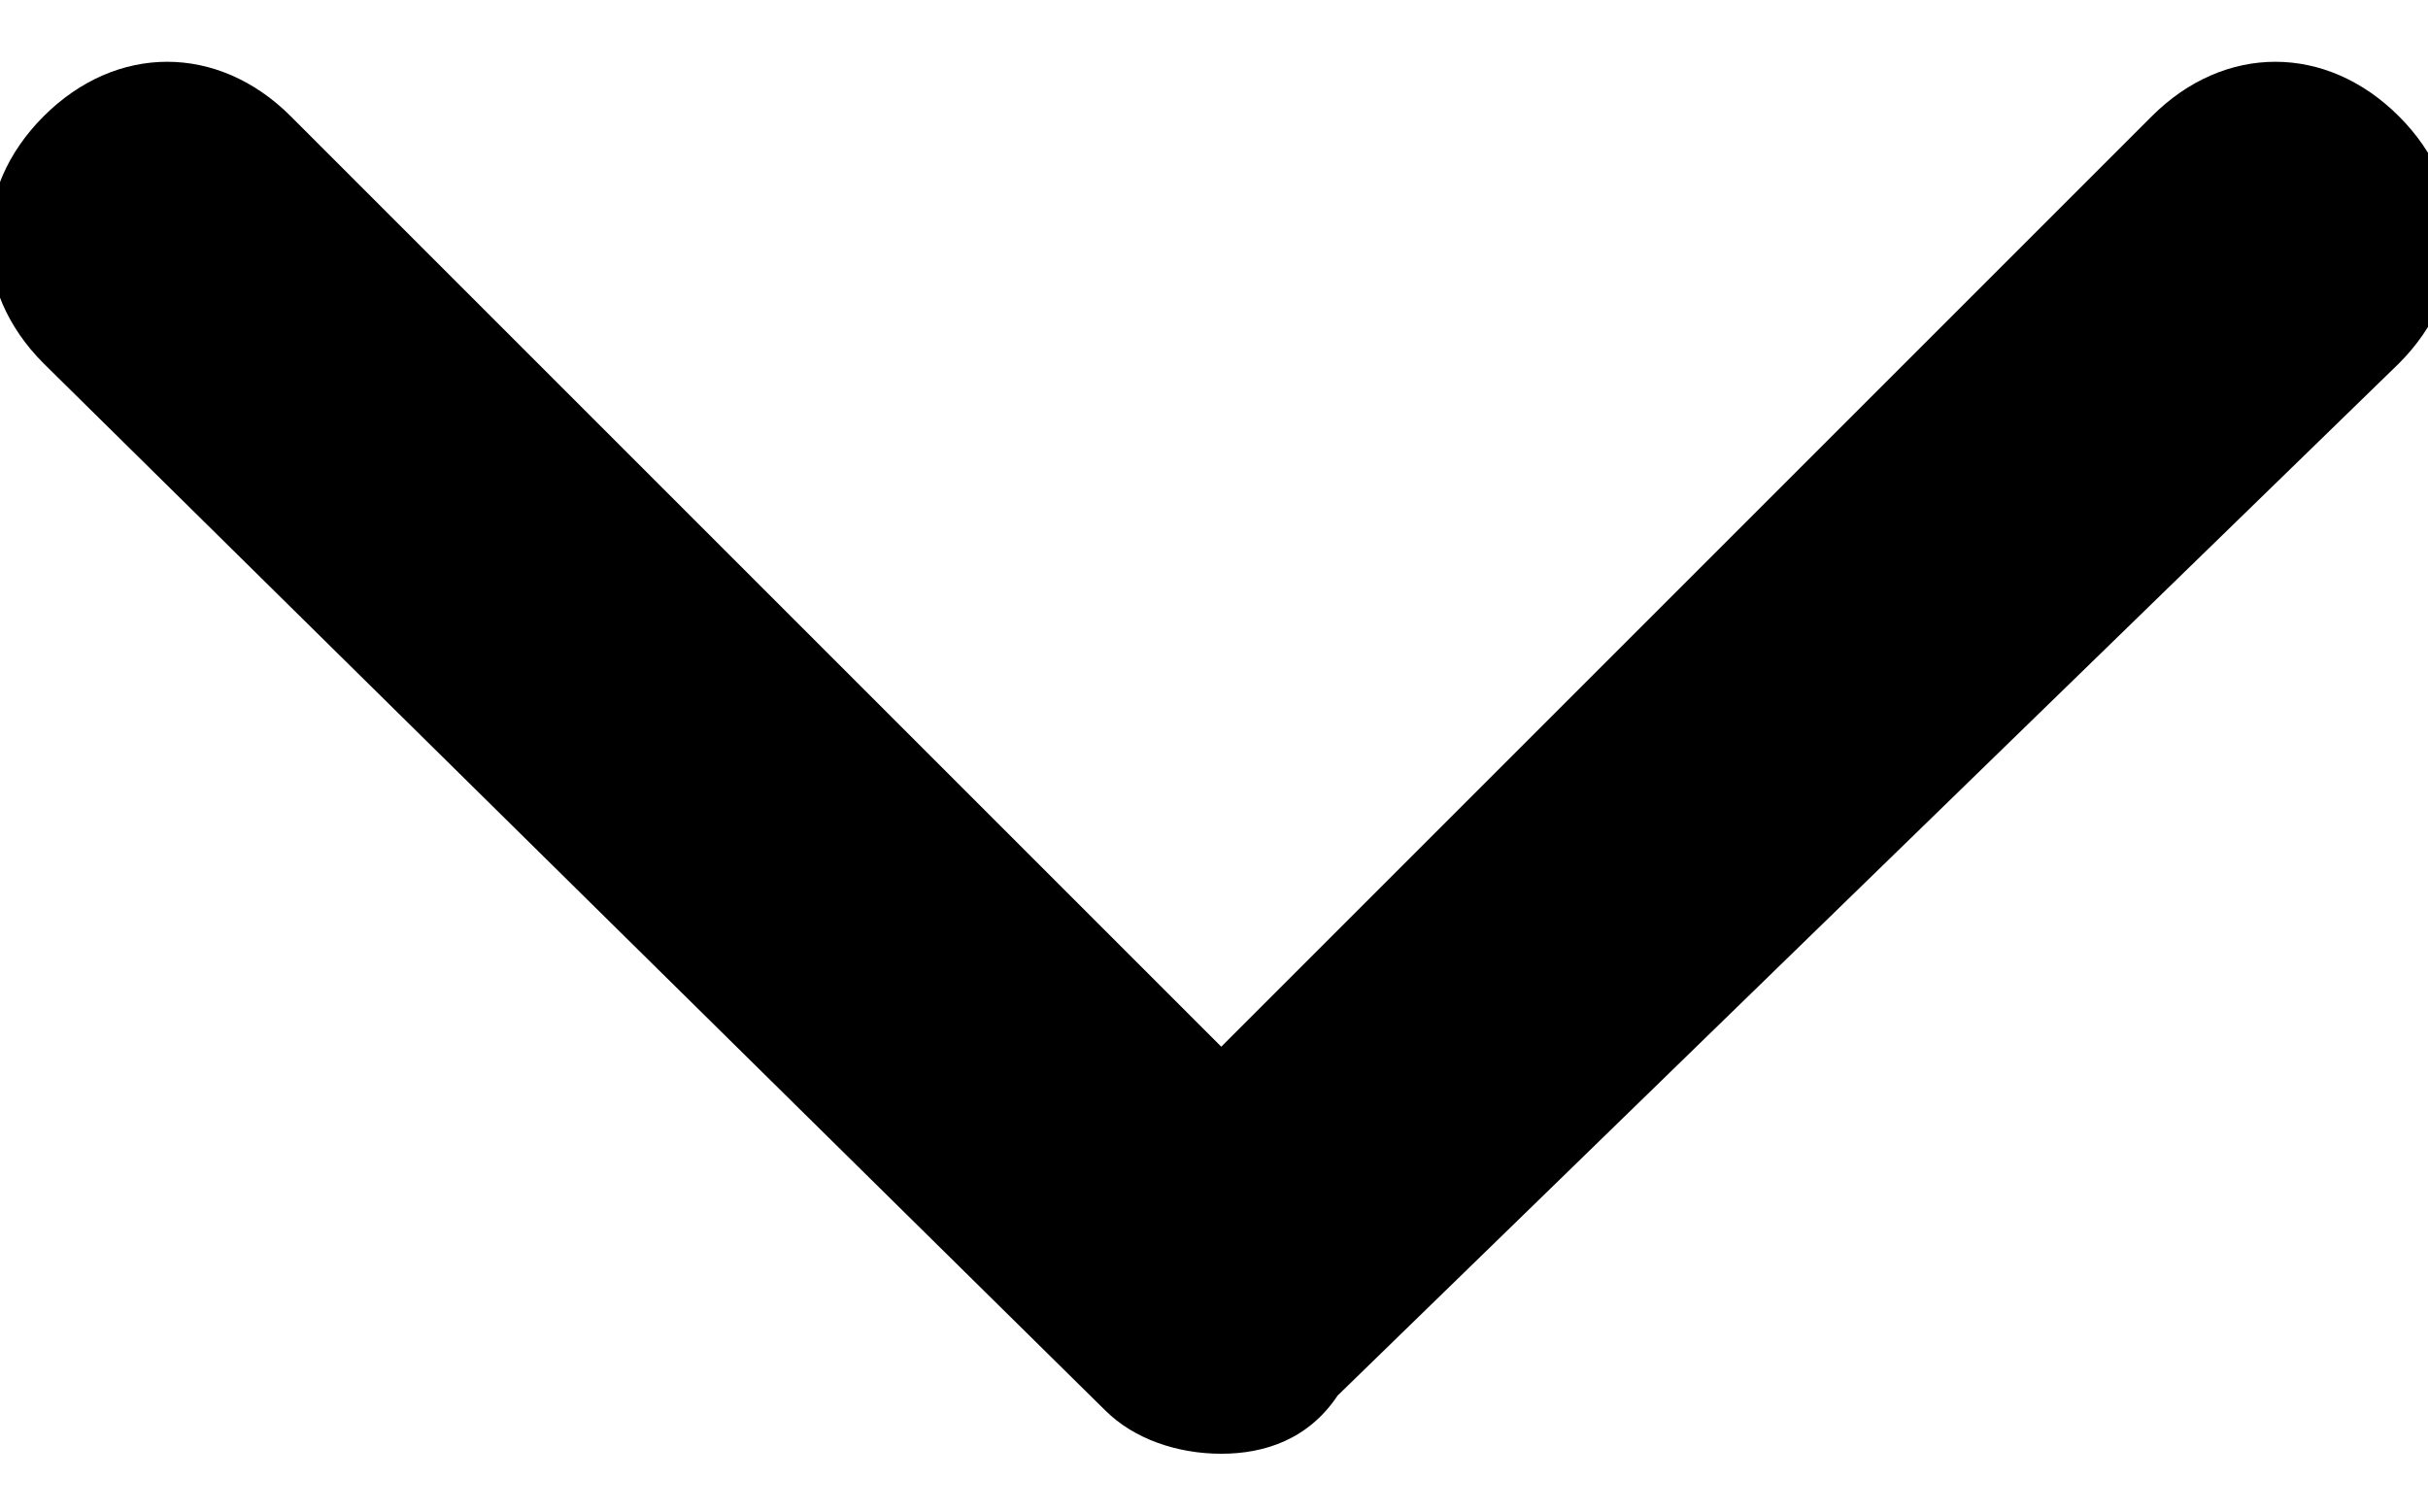
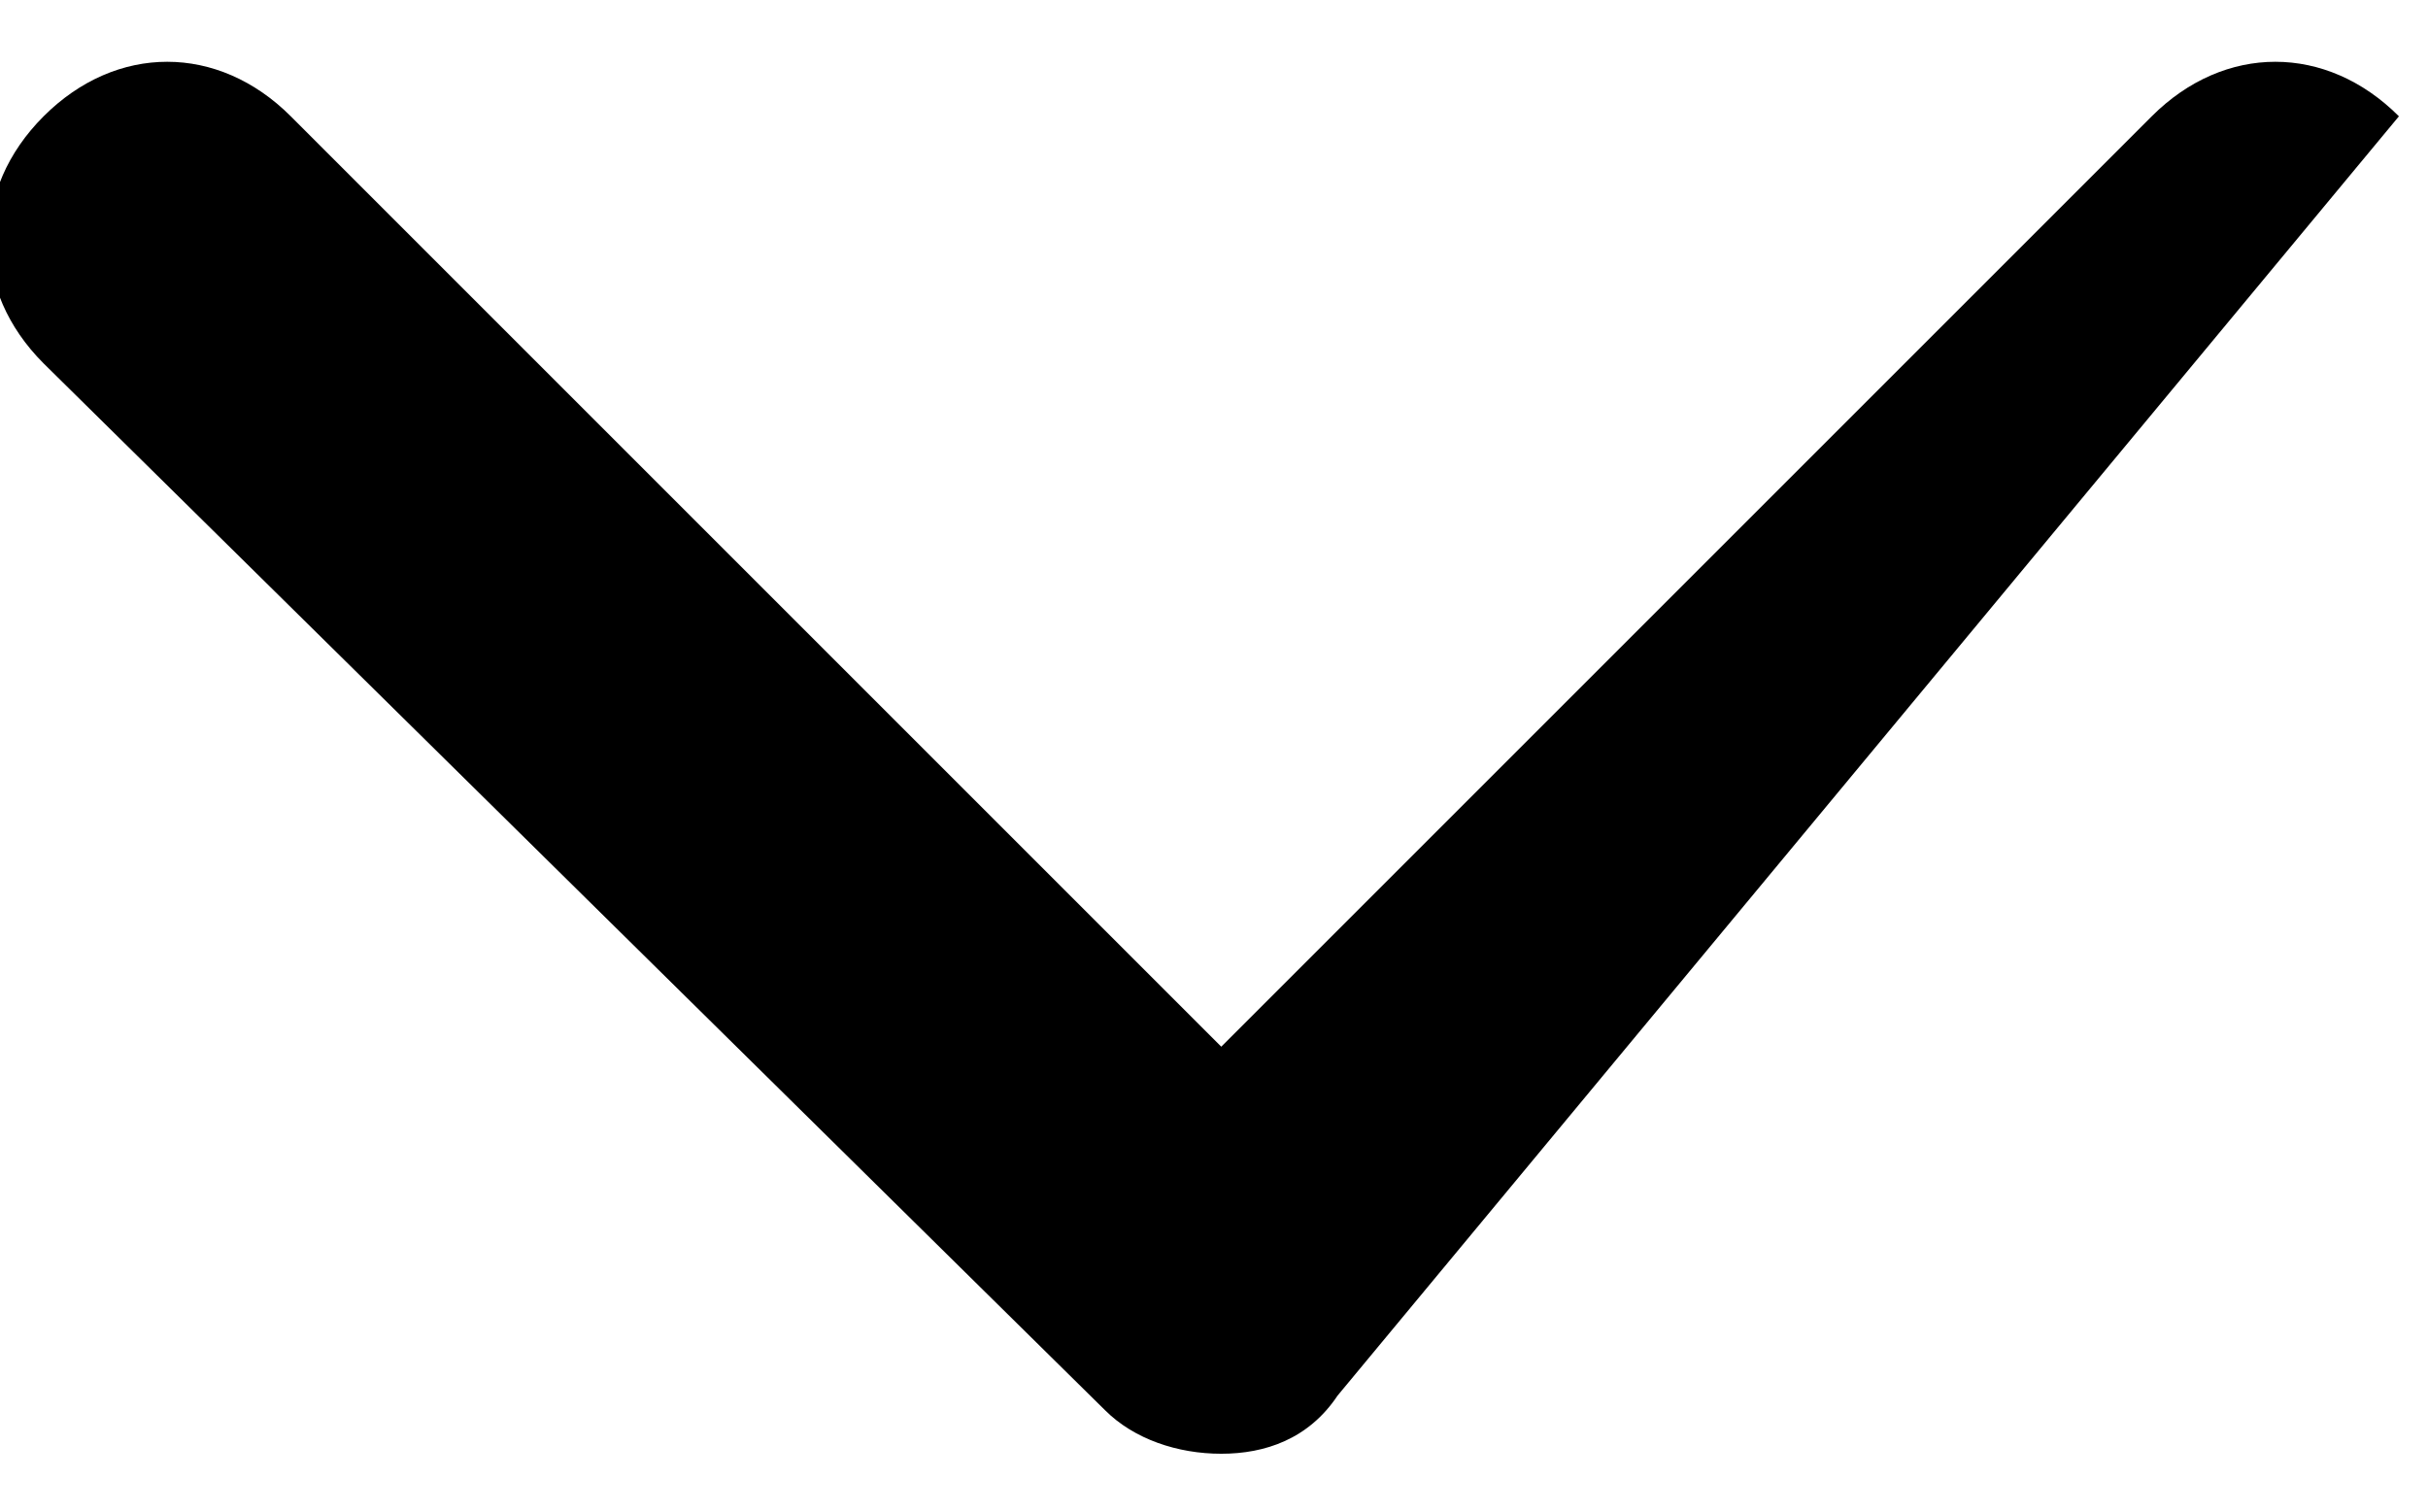
<svg xmlns="http://www.w3.org/2000/svg" version="1.1" id="圖層_1" x="0px" y="0px" viewBox="0 0 16.7 10.4" style="enable-background:new 0 0 16.7 10.4;" xml:space="preserve">
  <g>
-     <path d="M8.4,10c-0.3,0-0.6-0.1-0.8-0.3L0.3,2.5c-0.5-0.5-0.5-1.2,0-1.7s1.2-0.5,1.7,0l6.4,6.4l6.4-6.4c0.5-0.5,1.2-0.5,1.7,0   C17,1.3,17,2,16.5,2.5L9.2,9.6C9,9.9,8.7,10,8.4,10z" />
+     <path d="M8.4,10c-0.3,0-0.6-0.1-0.8-0.3L0.3,2.5c-0.5-0.5-0.5-1.2,0-1.7s1.2-0.5,1.7,0l6.4,6.4l6.4-6.4c0.5-0.5,1.2-0.5,1.7,0   L9.2,9.6C9,9.9,8.7,10,8.4,10z" />
  </g>
</svg>